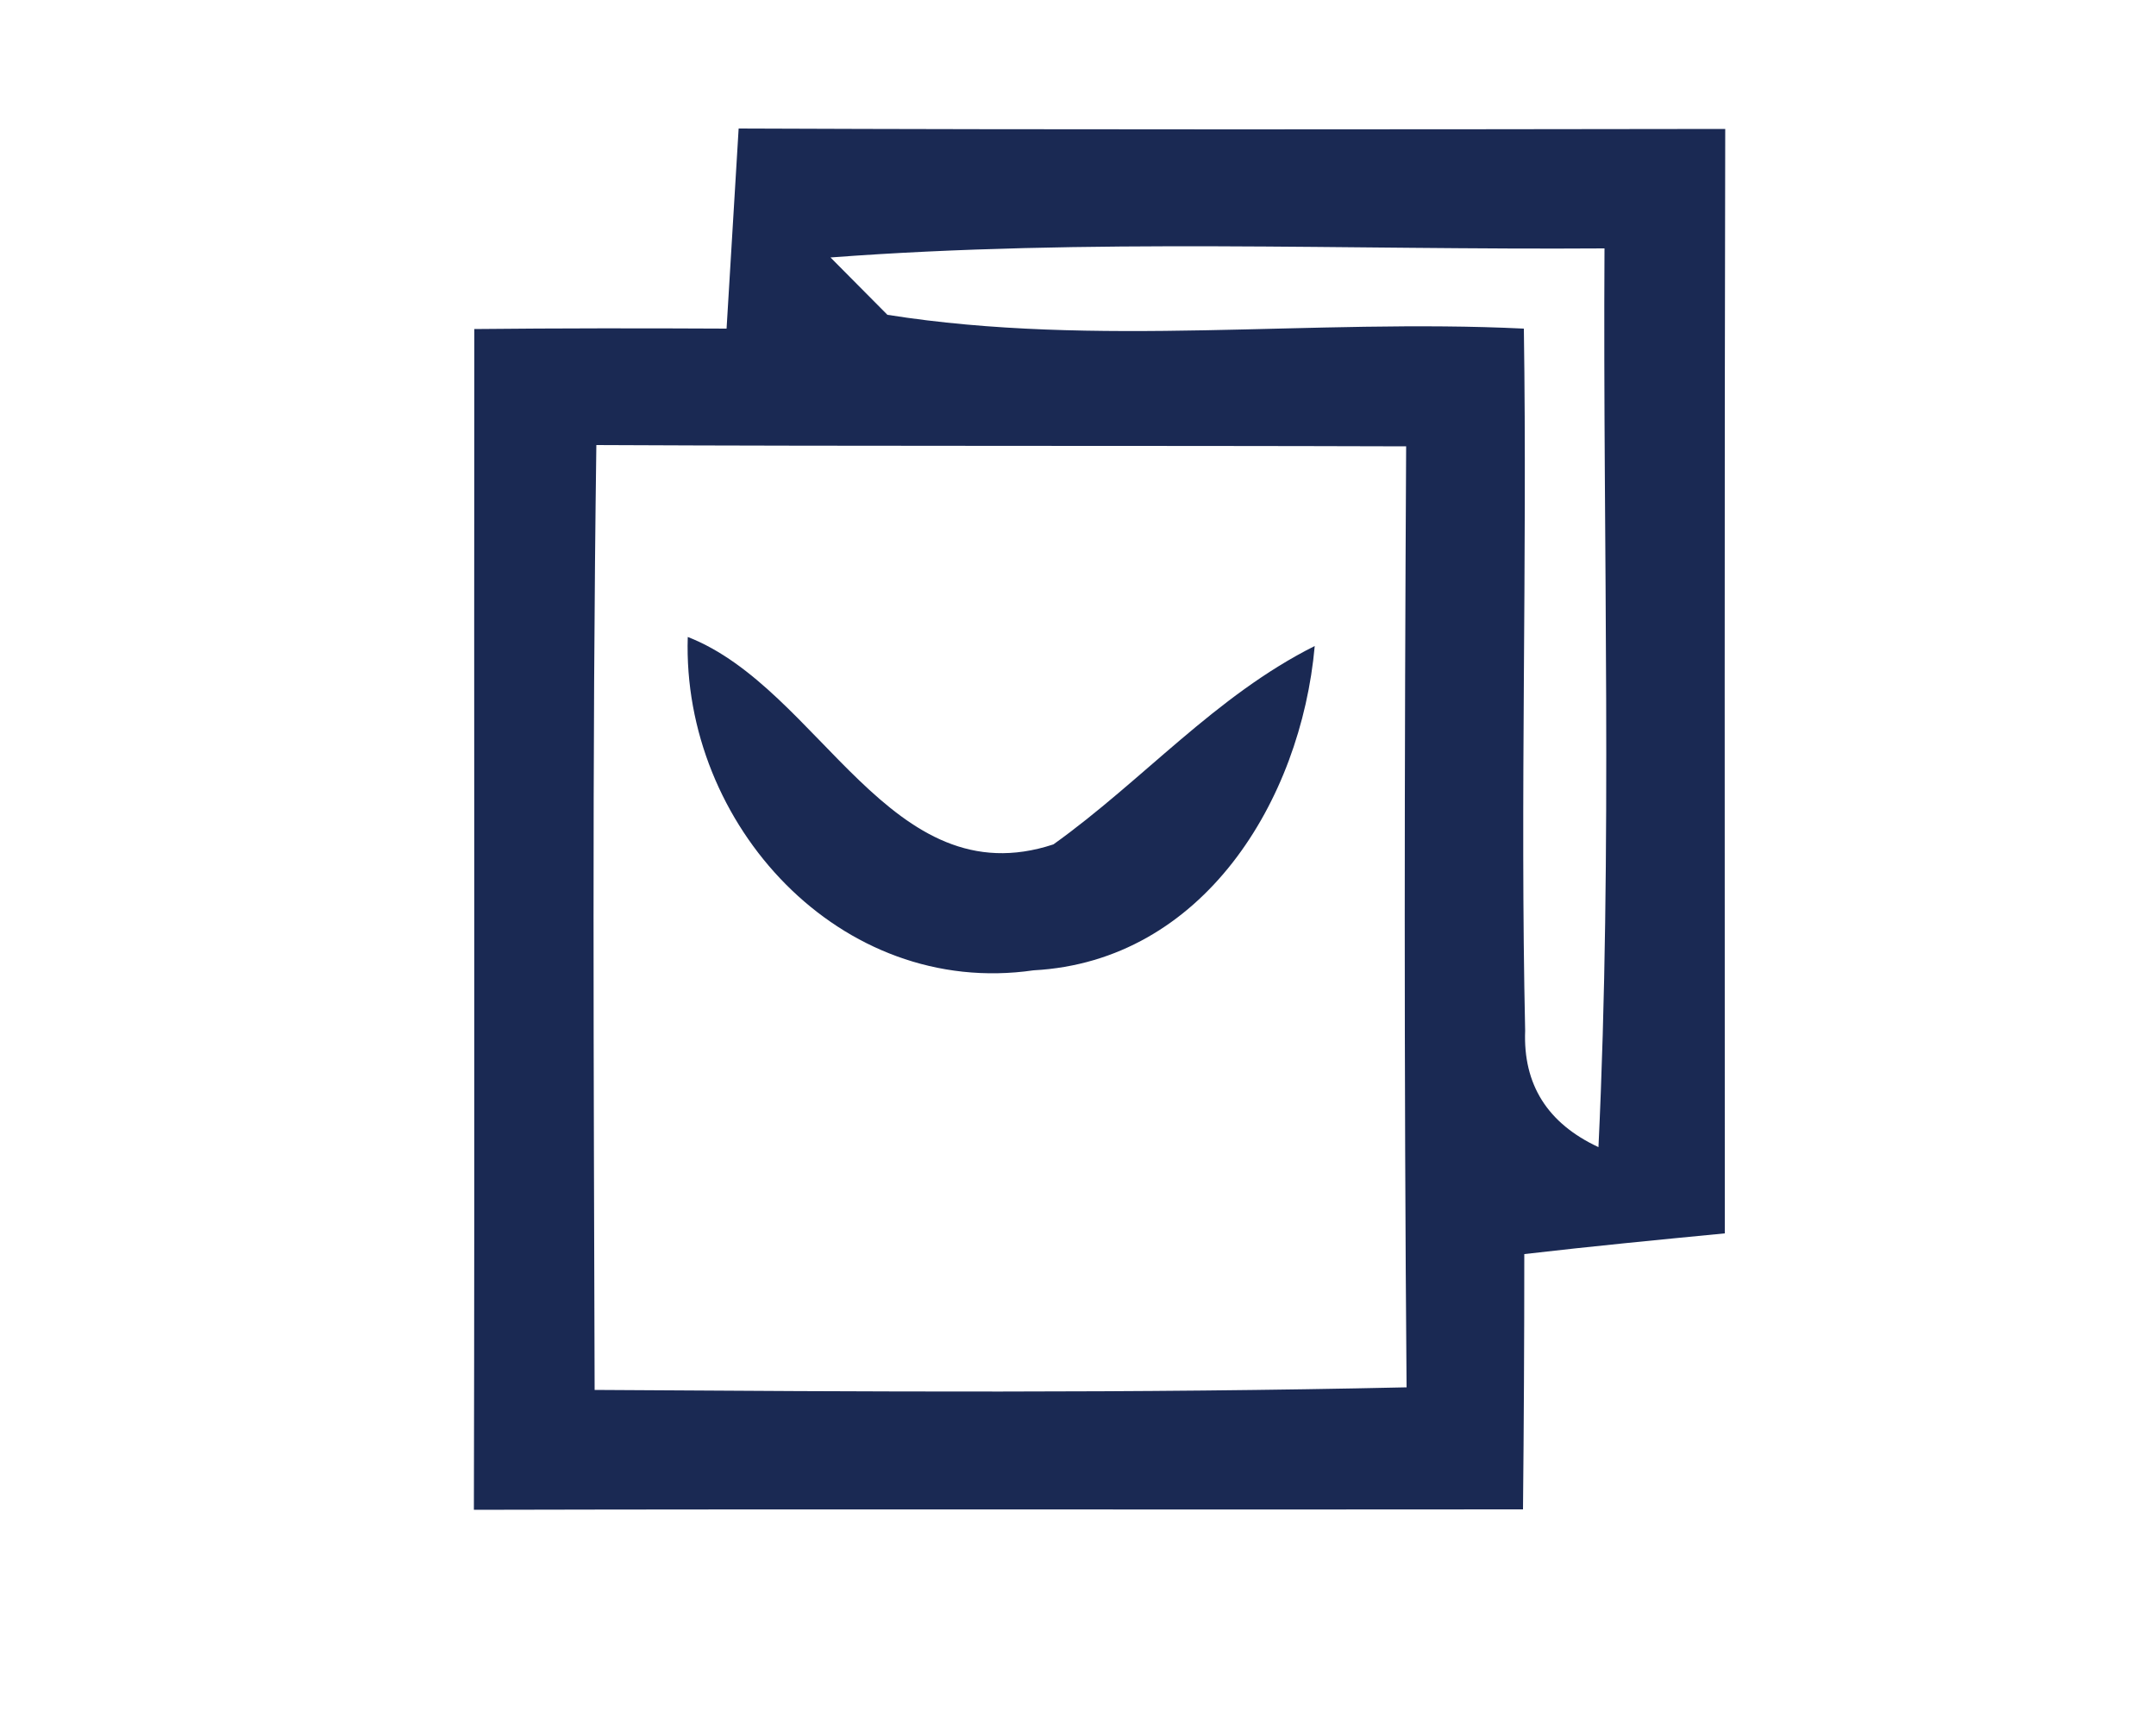
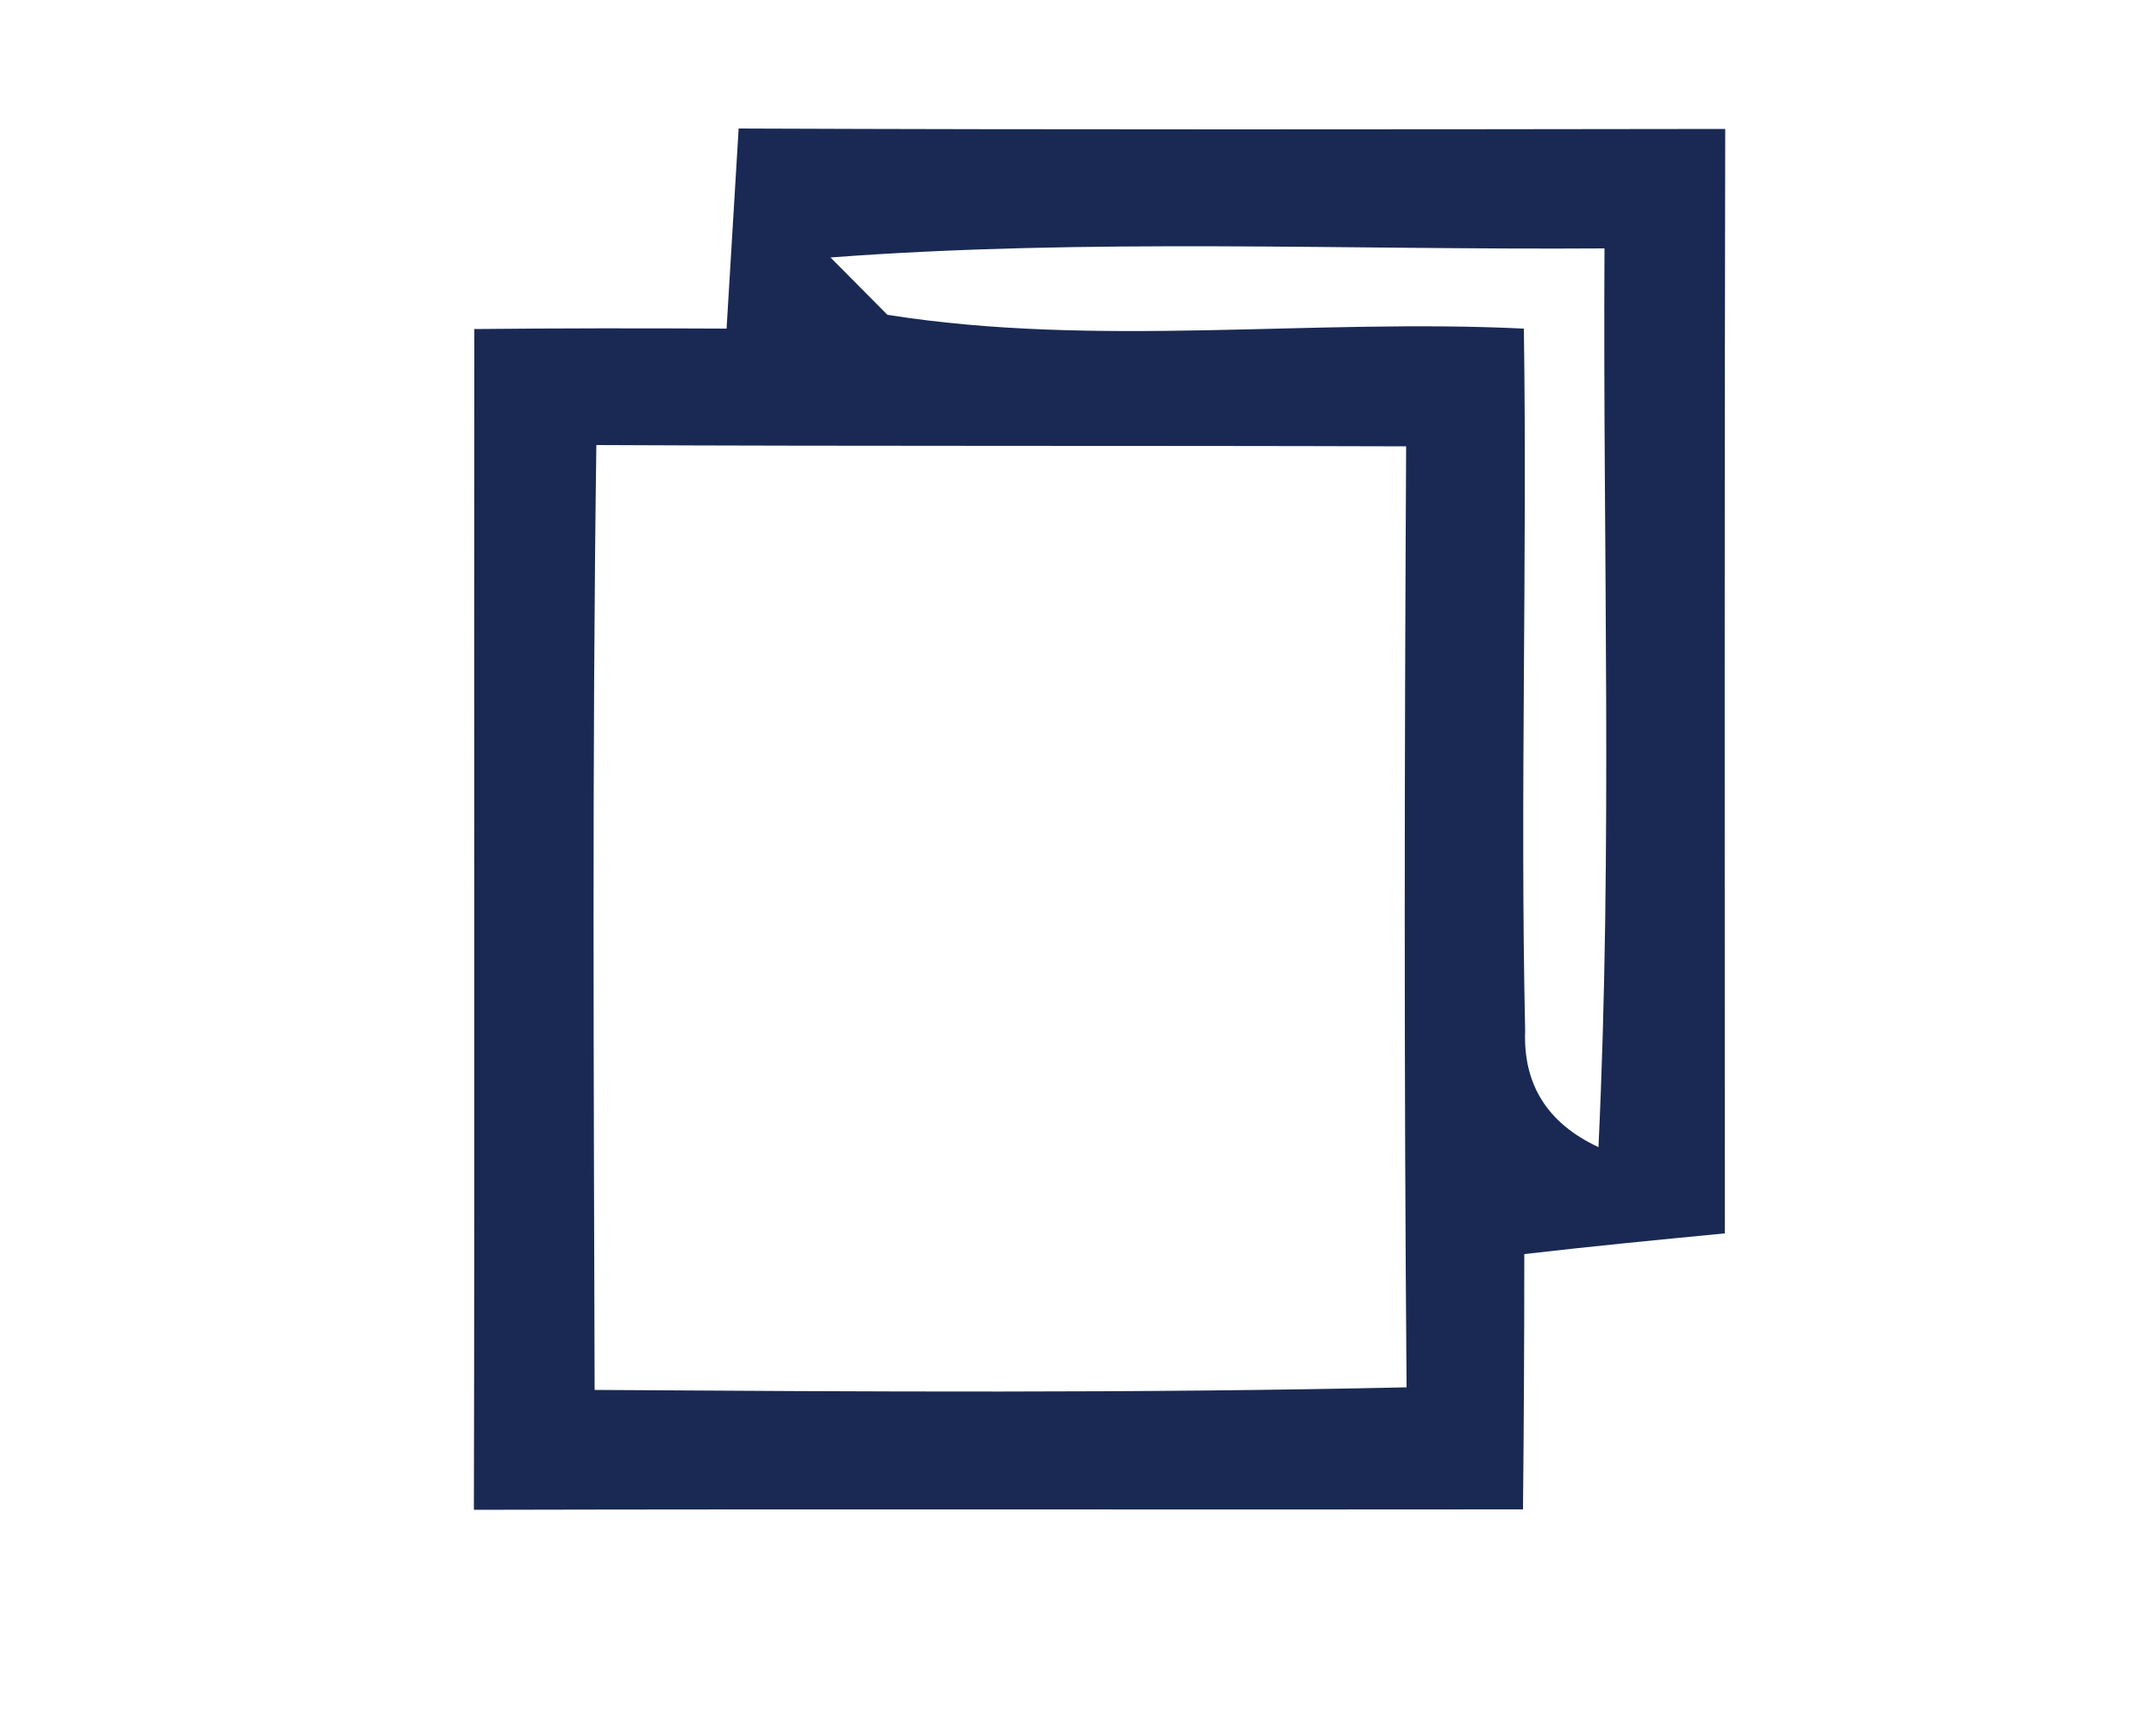
<svg xmlns="http://www.w3.org/2000/svg" width="50px" height="40px" viewBox="0 0 50 40" version="1.1">
  <g id="#0f1f40fd">
    <path fill="#1a2953" opacity="1.00" d=" M 17.13 2.98 C 24.76 3.01 32.38 3.00 40.01 2.99 C 39.99 11.52 40.00 20.06 40.00 28.60 C 38.45 28.75 36.90 28.90 35.35 29.08 C 35.35 31.05 35.34 33.03 35.32 35.00 C 27.21 35.01 19.10 34.99 10.99 35.01 C 11.01 25.89 10.99 16.76 11.00 7.63 C 12.95 7.61 14.90 7.61 16.85 7.62 C 16.94 6.07 17.04 4.53 17.13 2.98 M 19.26 5.97 C 19.59 6.30 20.25 6.97 20.58 7.30 C 25.44 8.07 30.43 7.38 35.34 7.62 C 35.42 13.05 35.25 18.48 35.37 23.90 C 35.32 25.15 35.89 26.05 37.07 26.60 C 37.40 19.66 37.17 12.71 37.21 5.76 C 31.23 5.80 25.24 5.52 19.26 5.97 M 13.83 10.32 C 13.73 17.62 13.77 24.93 13.79 32.23 C 20.06 32.27 26.34 32.31 32.62 32.17 C 32.56 24.90 32.57 17.62 32.61 10.35 C 26.35 10.33 20.09 10.35 13.83 10.32 Z" />
-     <path fill="#1a2953" opacity="1.00" d=" M 15.95 14.77 C 19.03 15.97 20.64 20.83 24.43 19.58 C 26.50 18.10 28.19 16.13 30.49 14.98 C 30.17 18.56 27.90 22.29 23.97 22.50 C 19.48 23.15 15.81 19.11 15.95 14.77 Z" />
  </g>
</svg>